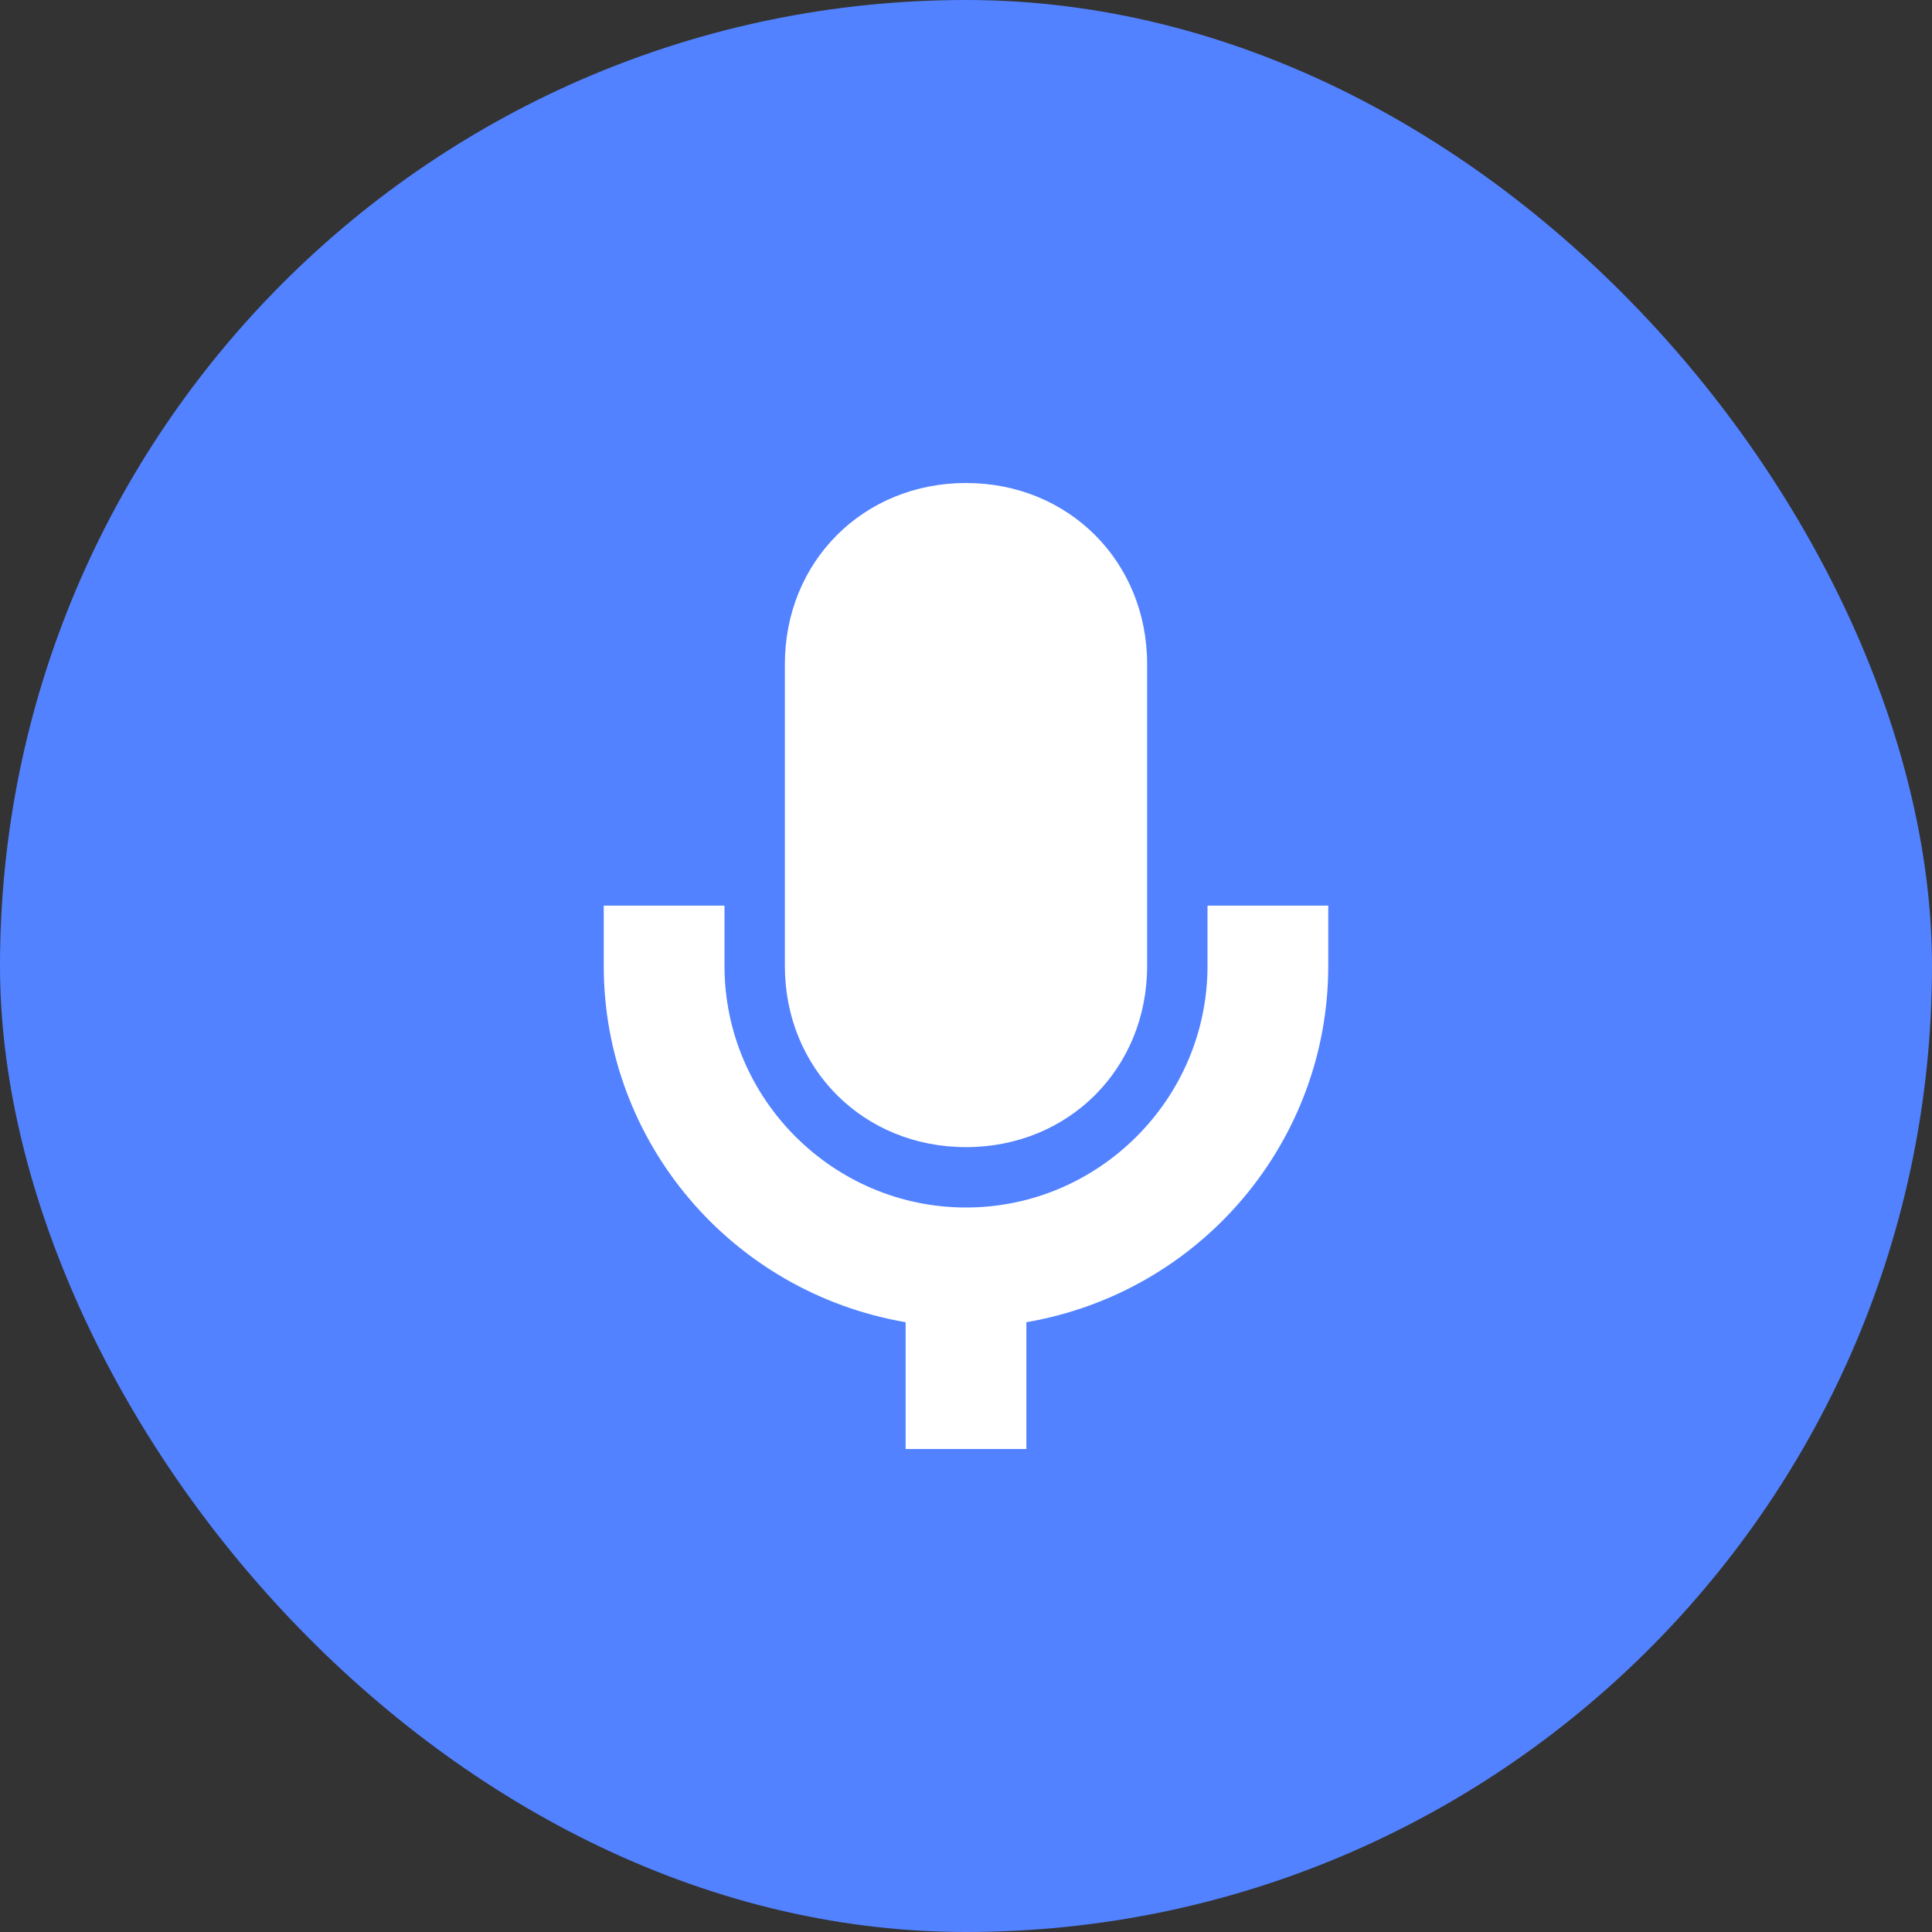
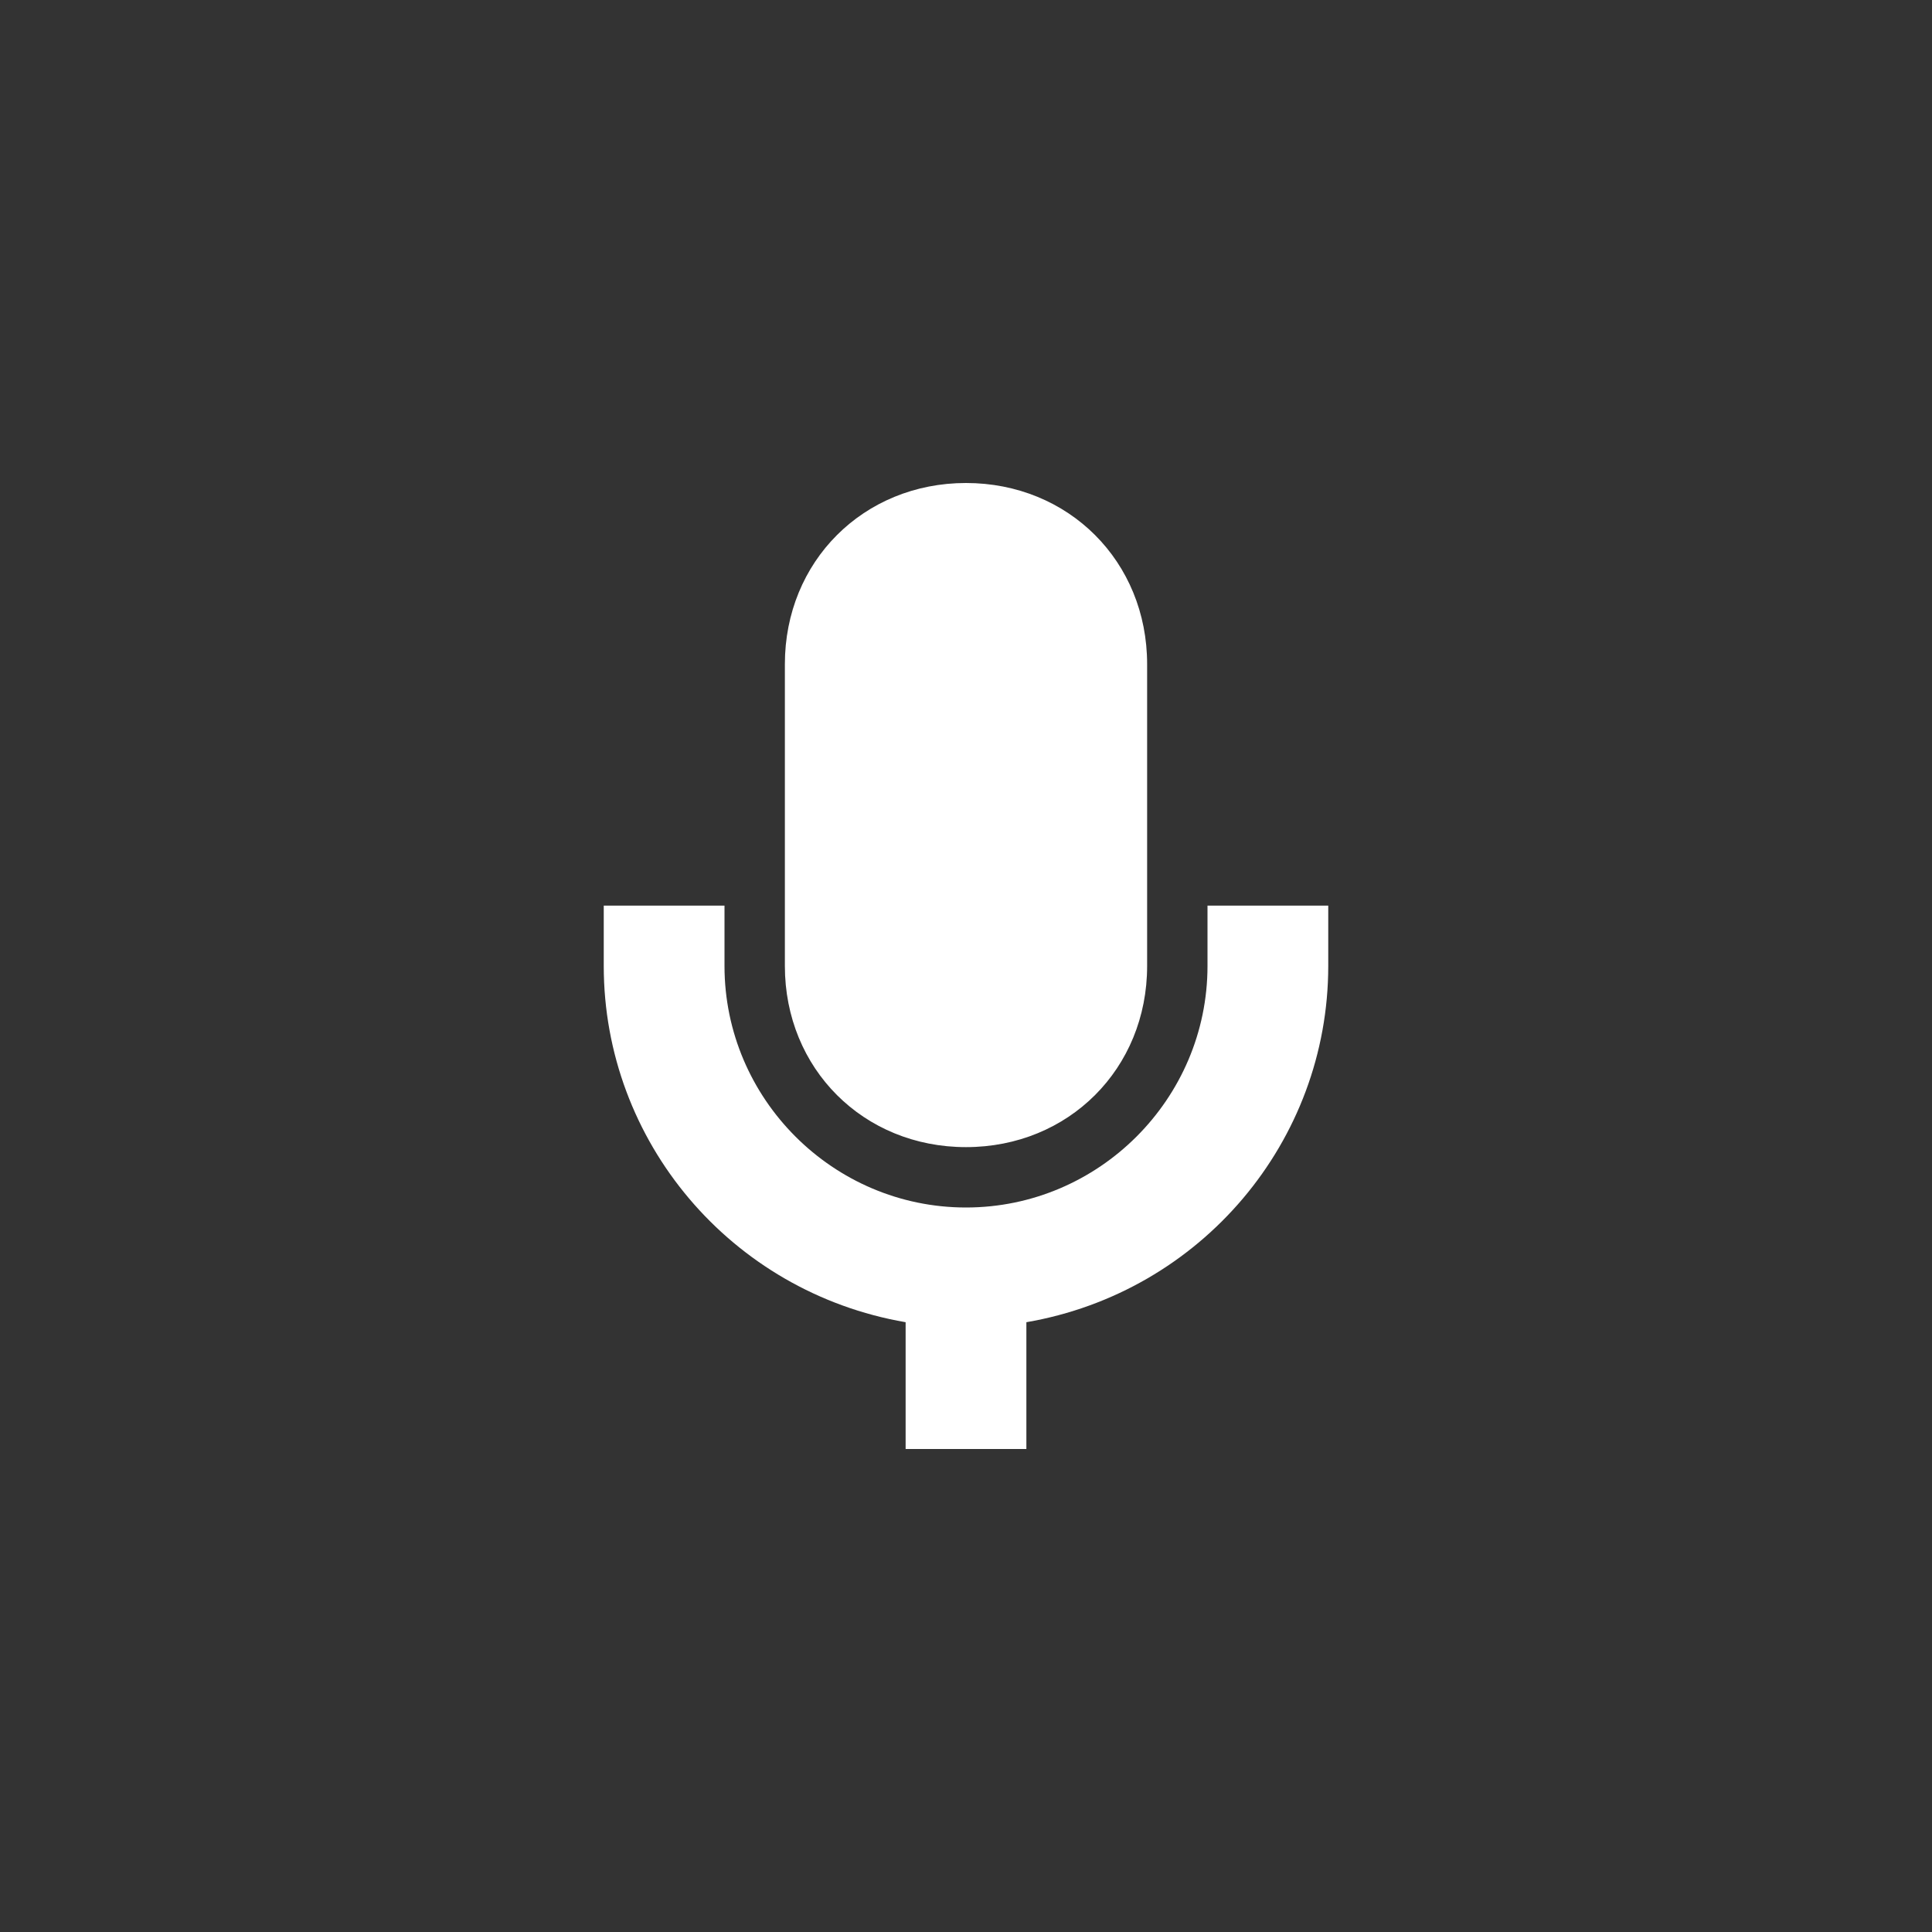
<svg xmlns="http://www.w3.org/2000/svg" width="32" height="32" viewBox="0 0 32 32" fill="none">
  <rect x="0" y="0" width="32" height="32" fill="#333333" stroke="none" />
-   <rect width="32" height="32" rx="16" fill="#5282FF" />
  <path fill-rule="evenodd" clip-rule="evenodd" d="M19 16C19 17.7 17.7 19 16 19C14.3 19 13 17.7 13 16V11C13 9.3 14.3 8 16 8C17.7 8 19 9.3 19 11V16ZM20 16V15H22V16C22 18.9 19.9 21.4 17 21.9V24H15V21.9C12.1 21.4 10 18.9 10 16V15H12V16C12 18.2 13.8 20 16 20C18.2 20 20 18.2 20 16Z" fill="white" />
</svg>